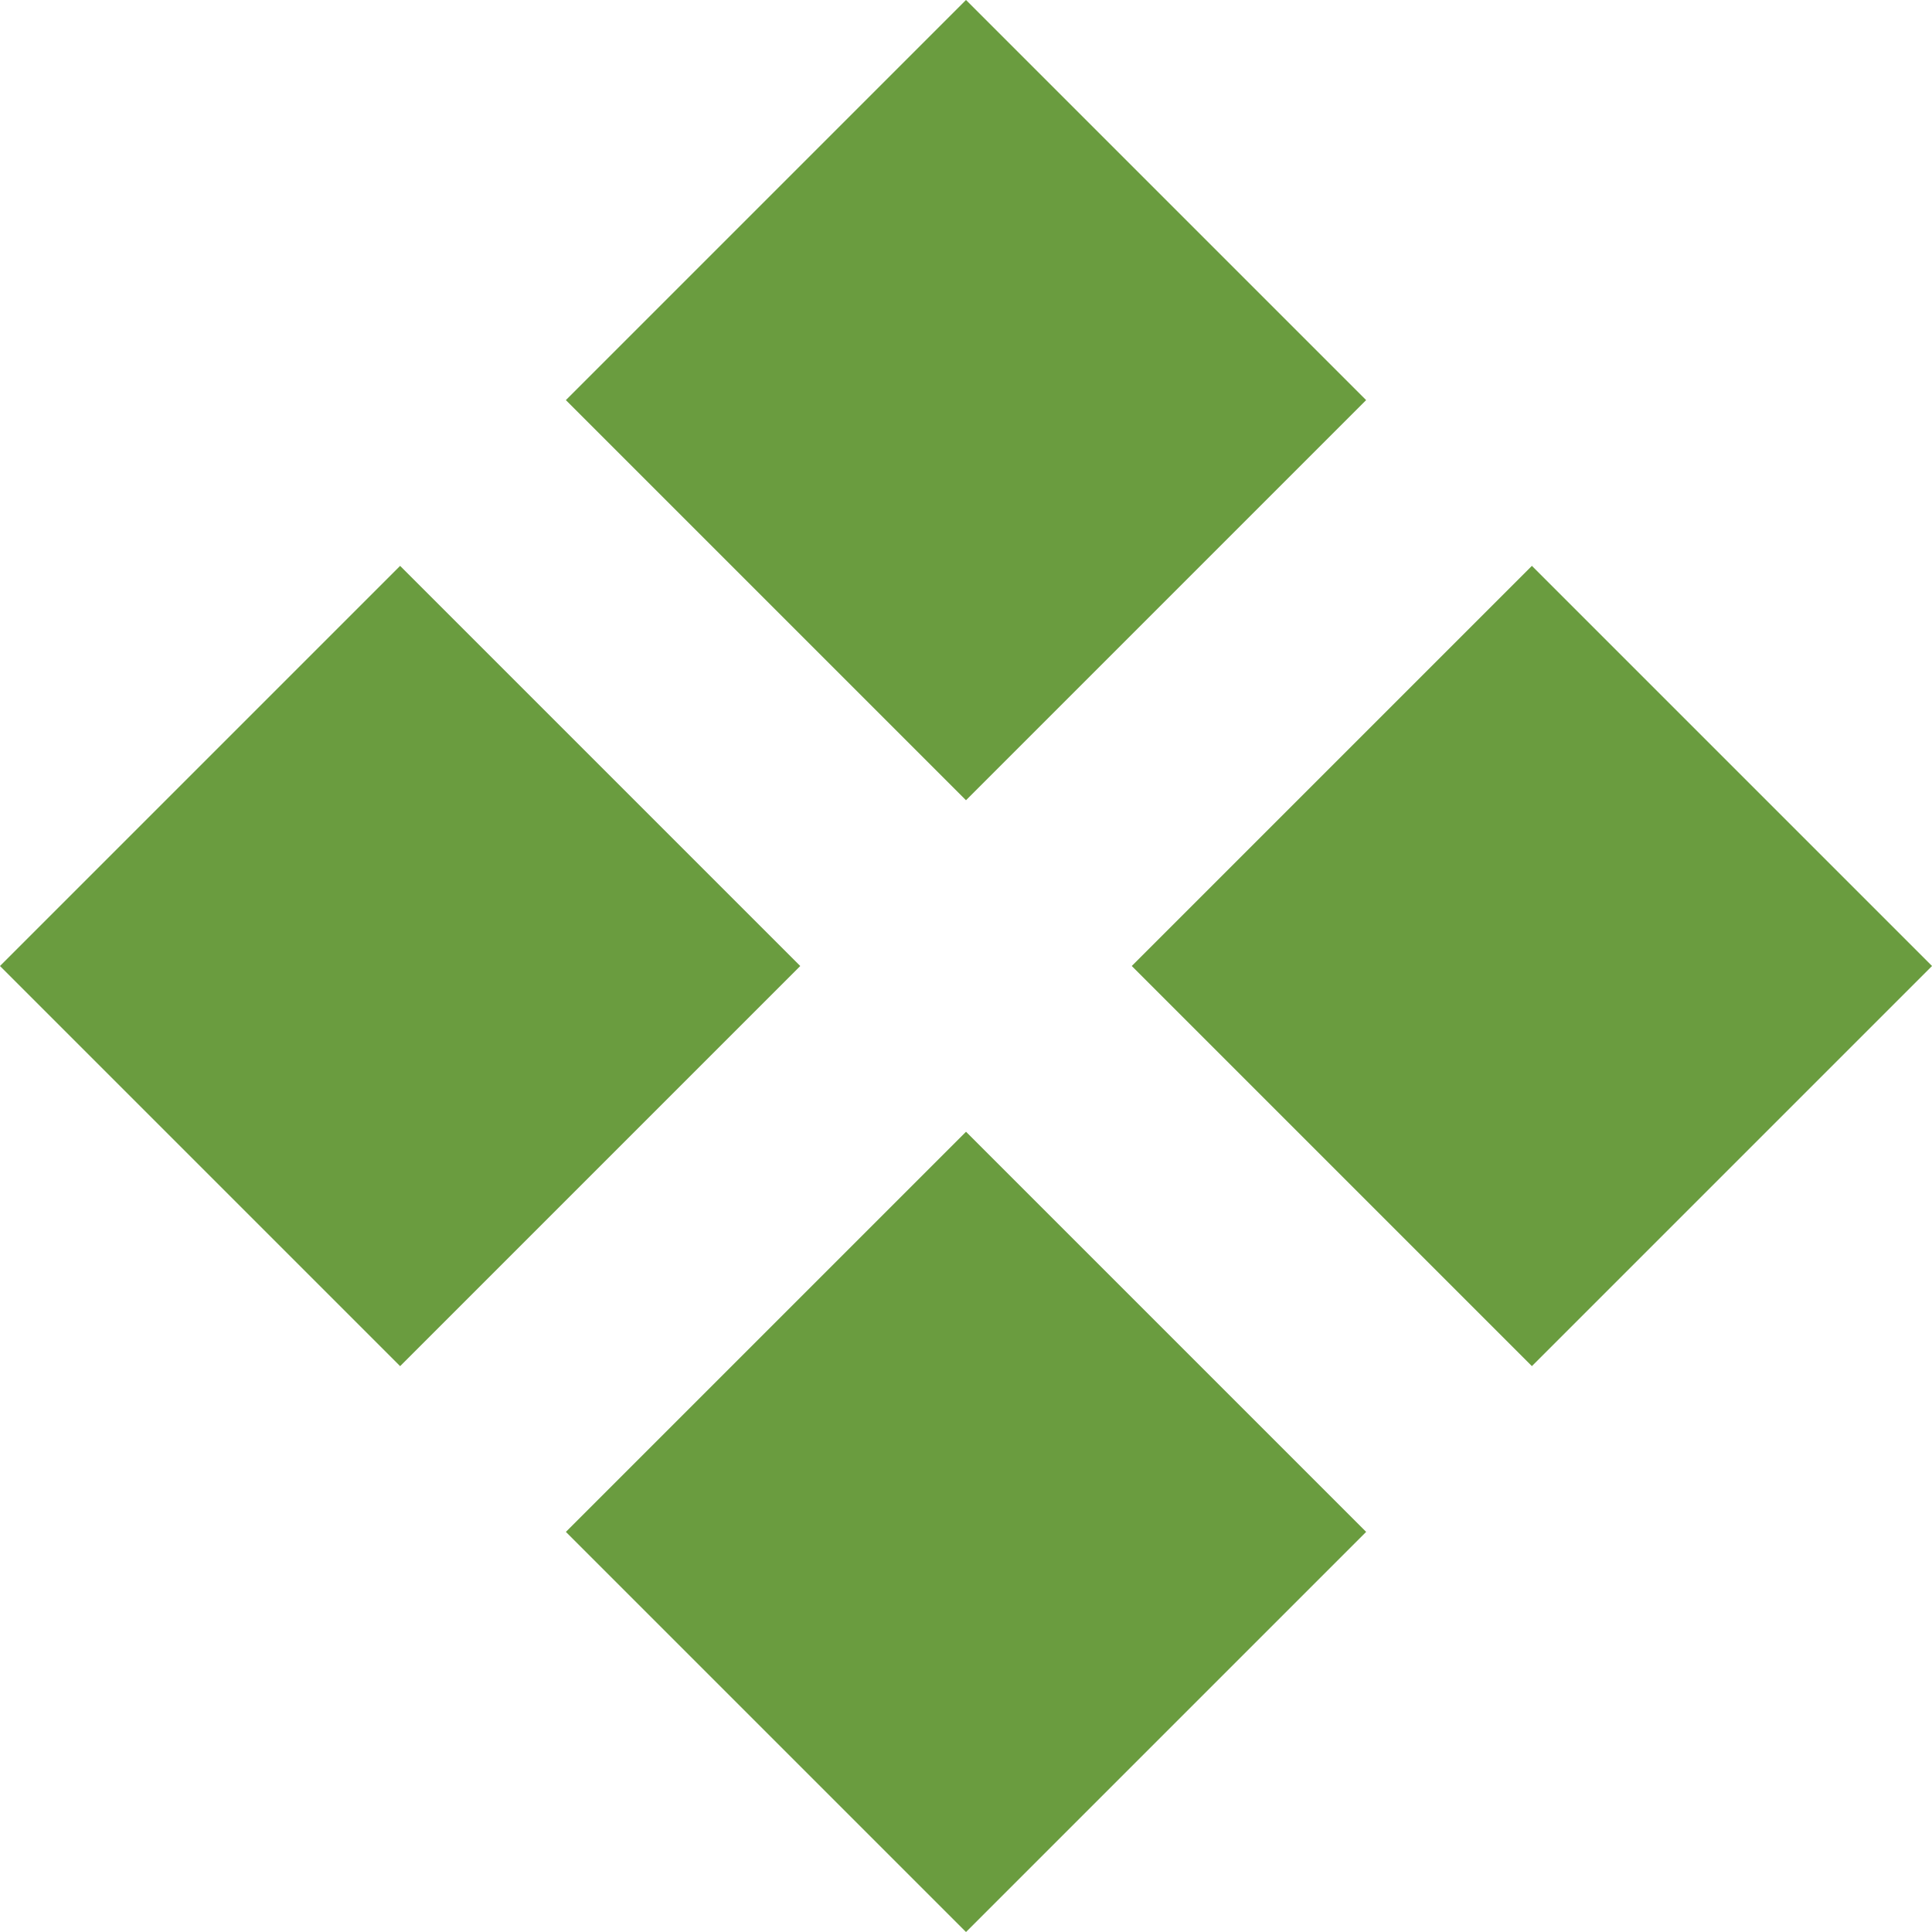
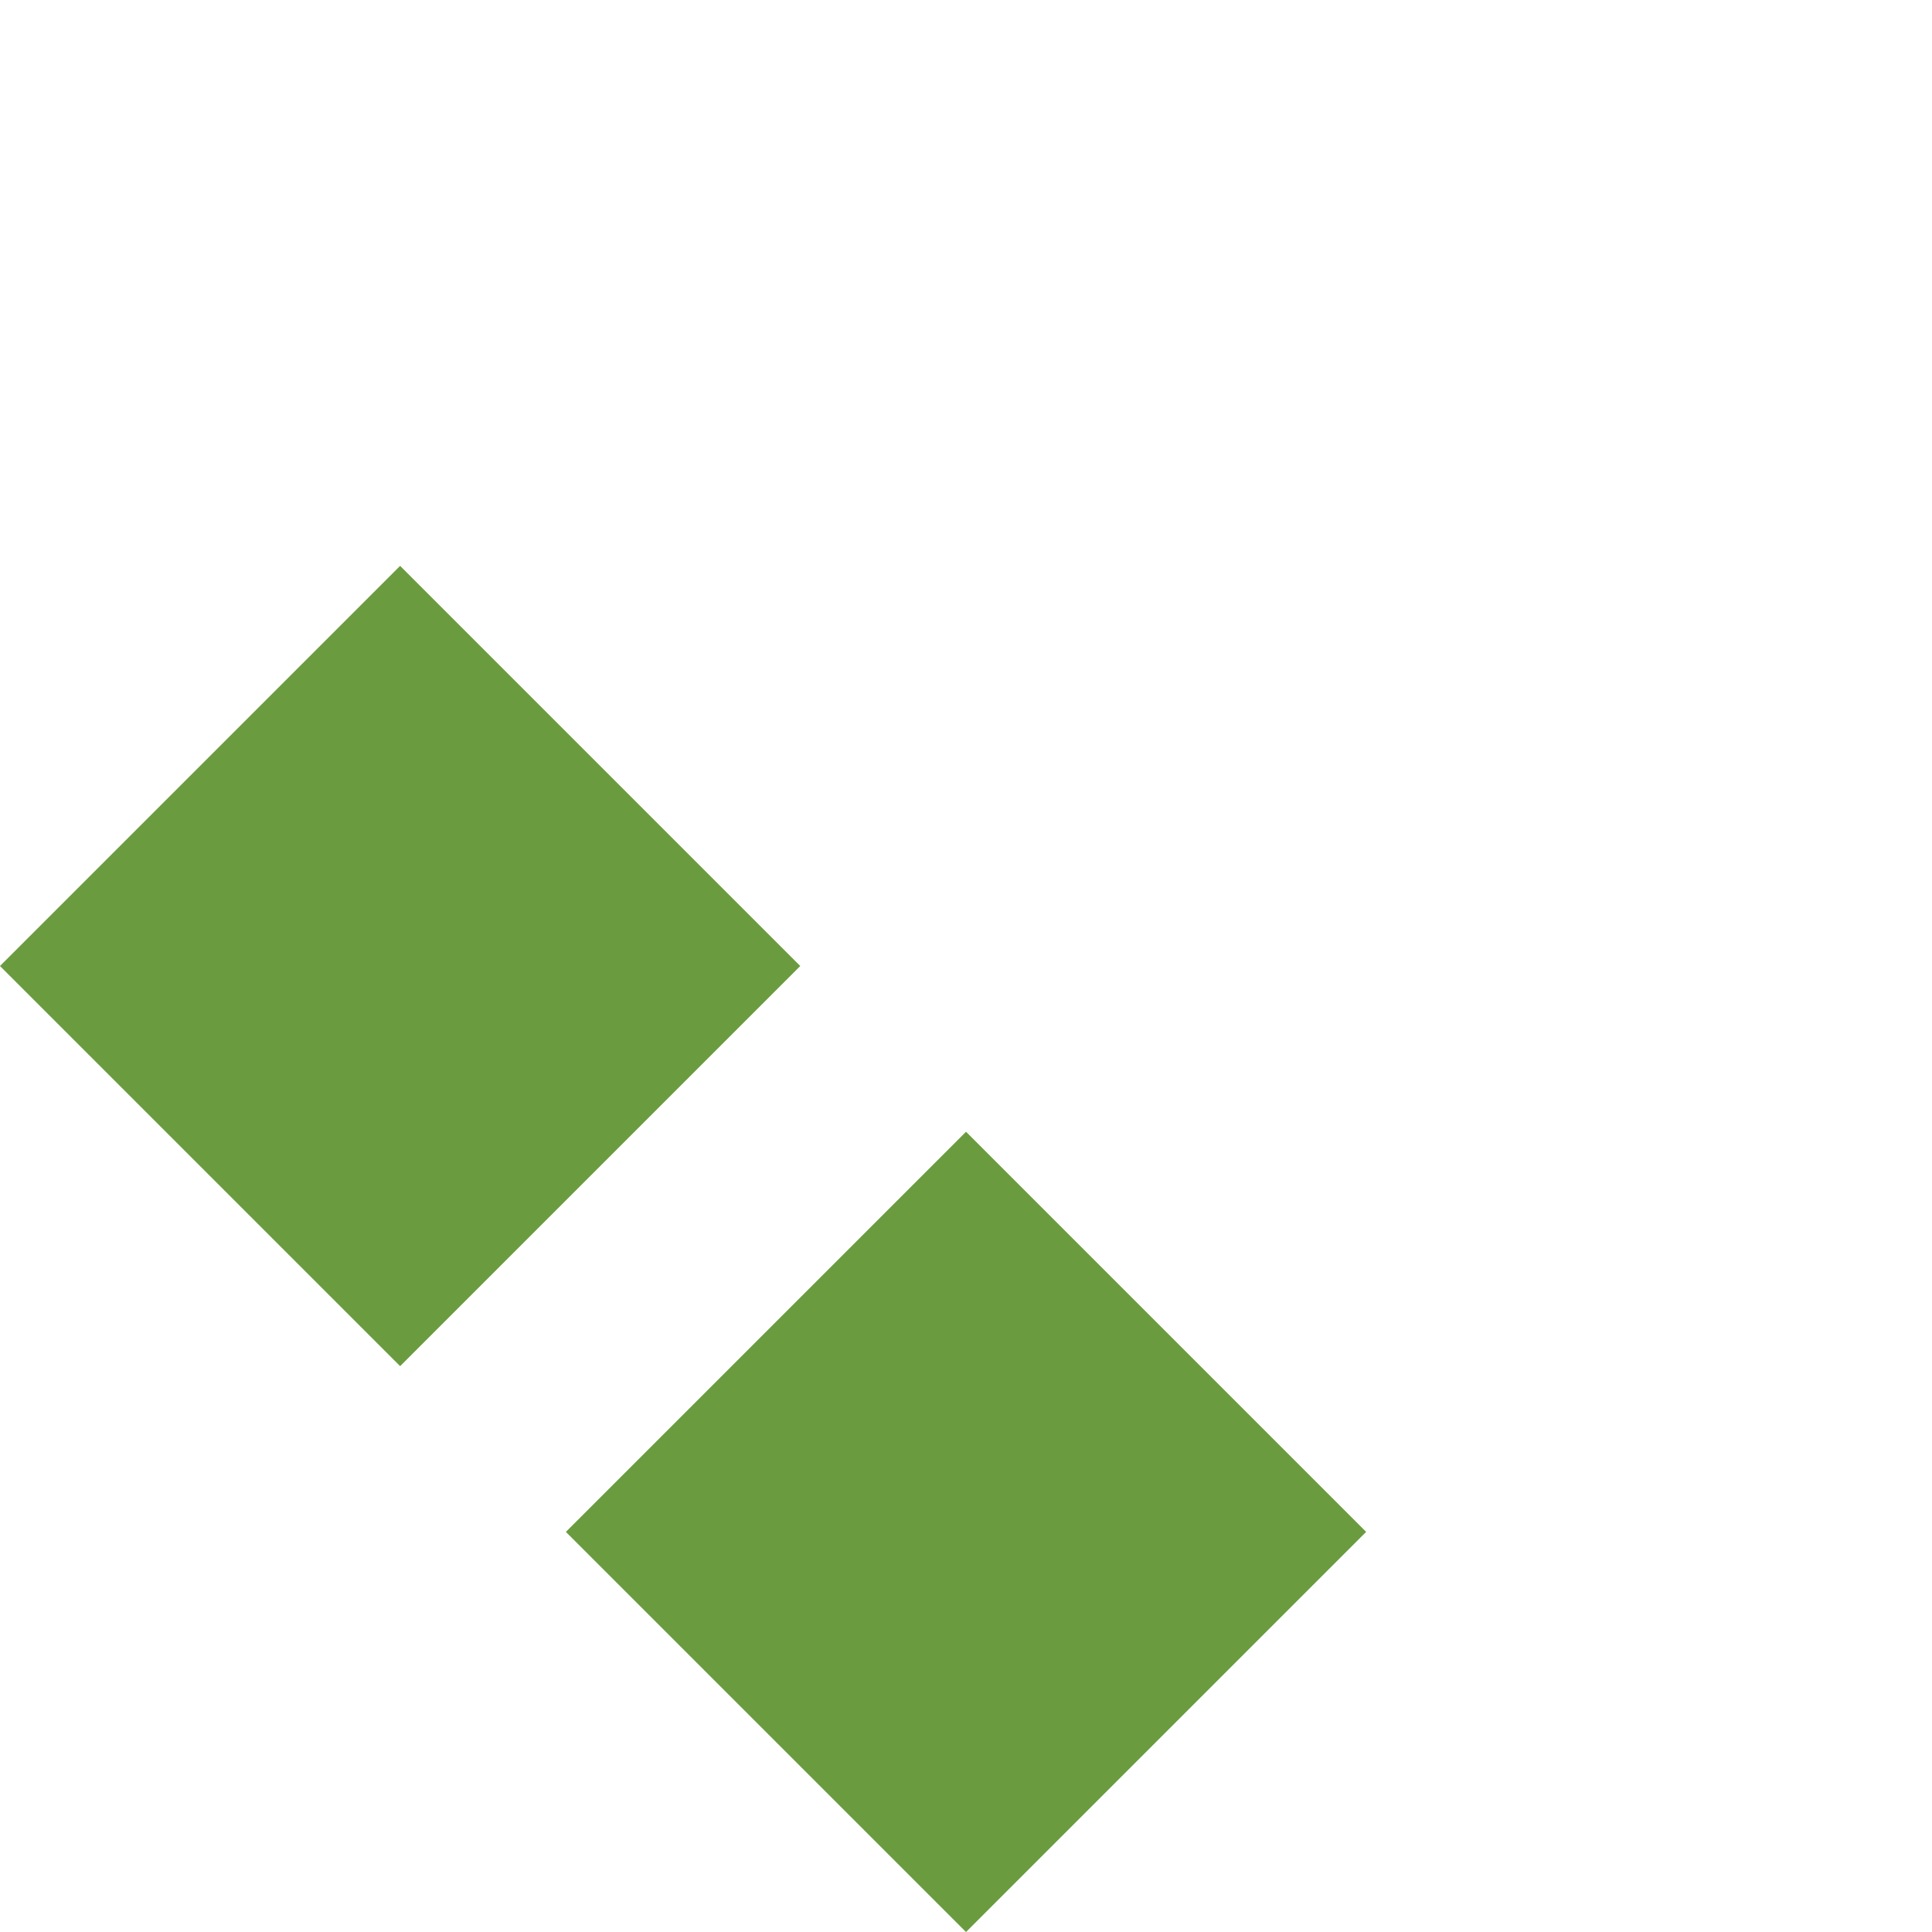
<svg xmlns="http://www.w3.org/2000/svg" viewBox="0 0 81.94 81.94">
  <defs>
    <style>.cls-1{isolation:isolate;}.cls-2{fill:#6a9c3f;stroke-width:0px;}</style>
  </defs>
  <g id="square" class="cls-1">
    <g id="square-2">
-       <rect class="cls-2" x="28.97" y="4.97" width="24" height="24" transform="translate(0 33.94) rotate(-45)" />
-     </g>
+       </g>
  </g>
  <g id="square-3" class="cls-1">
    <g id="square-4">
-       <rect class="cls-2" x="52.97" y="28.97" width="24" height="24" transform="translate(-9.94 57.94) rotate(-45)" />
-     </g>
+       </g>
  </g>
  <g id="square-5" class="cls-1">
    <g id="square-6">
      <rect class="cls-2" x="28.97" y="52.97" width="24" height="24" transform="translate(-33.94 48) rotate(-45)" />
    </g>
  </g>
  <g id="square-7" class="cls-1">
    <g id="square-8">
      <rect class="cls-2" x="4.97" y="28.97" width="24" height="24" transform="translate(-24 24) rotate(-45)" />
    </g>
  </g>
</svg>